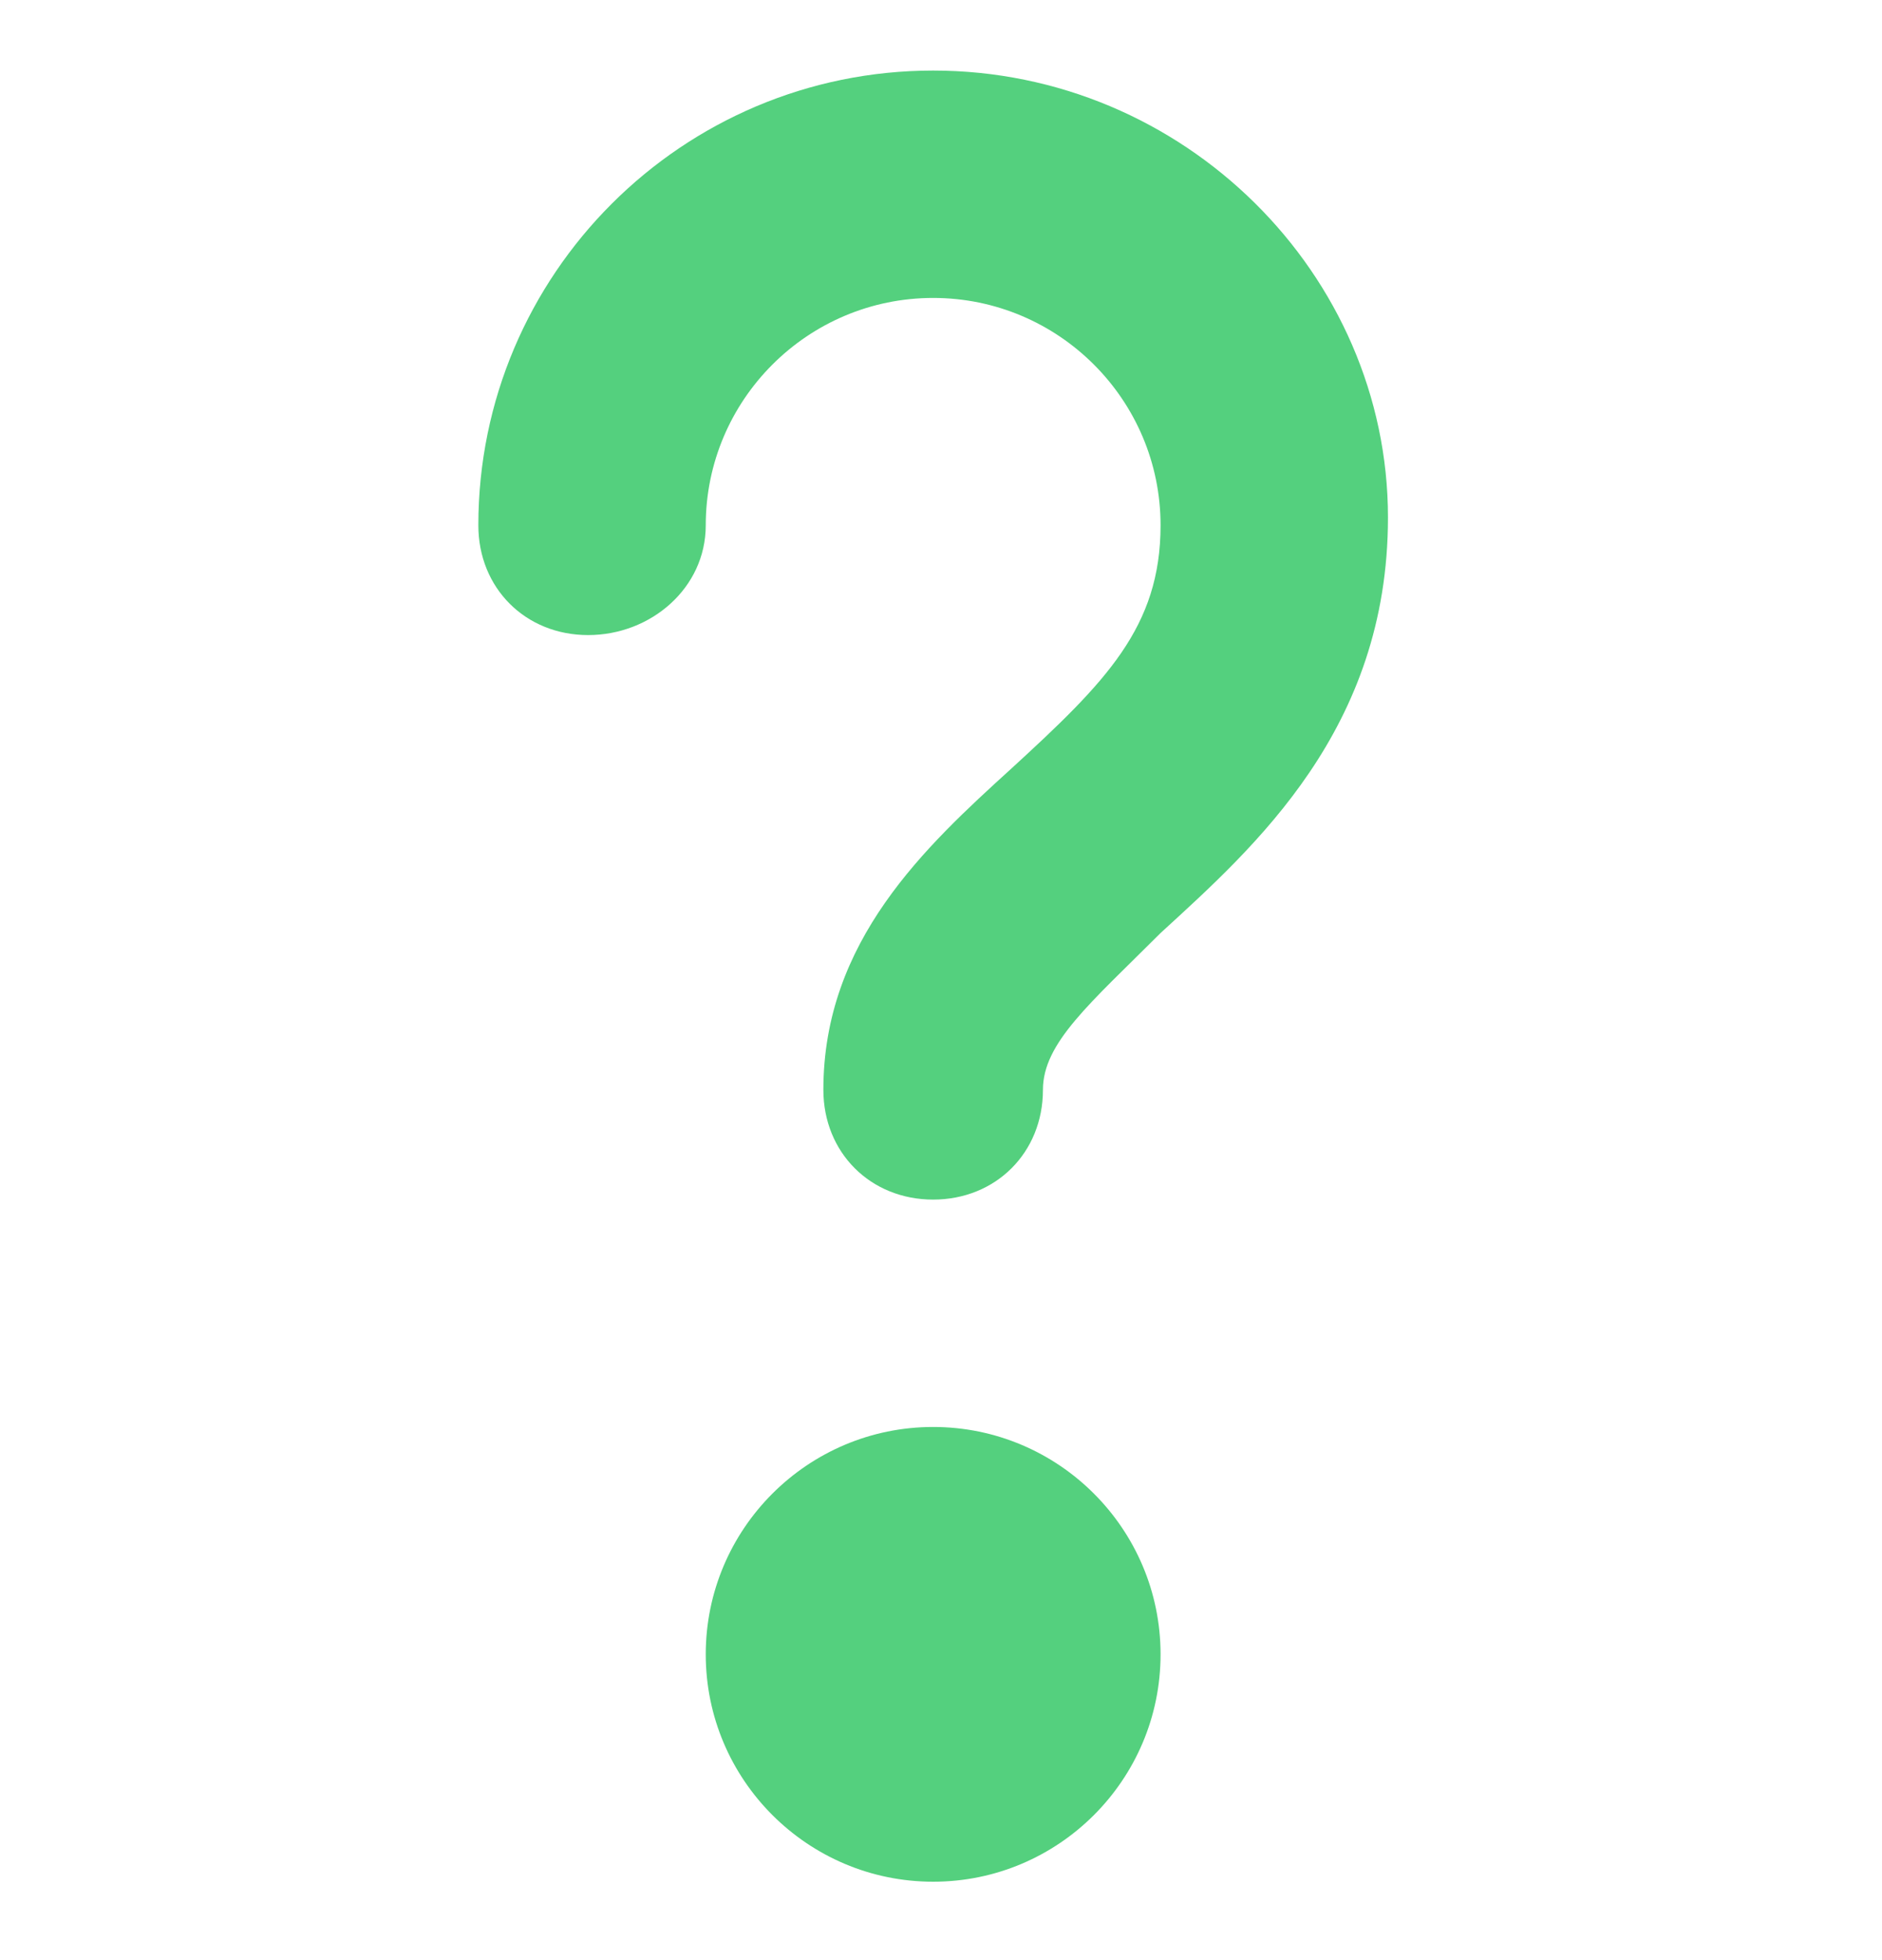
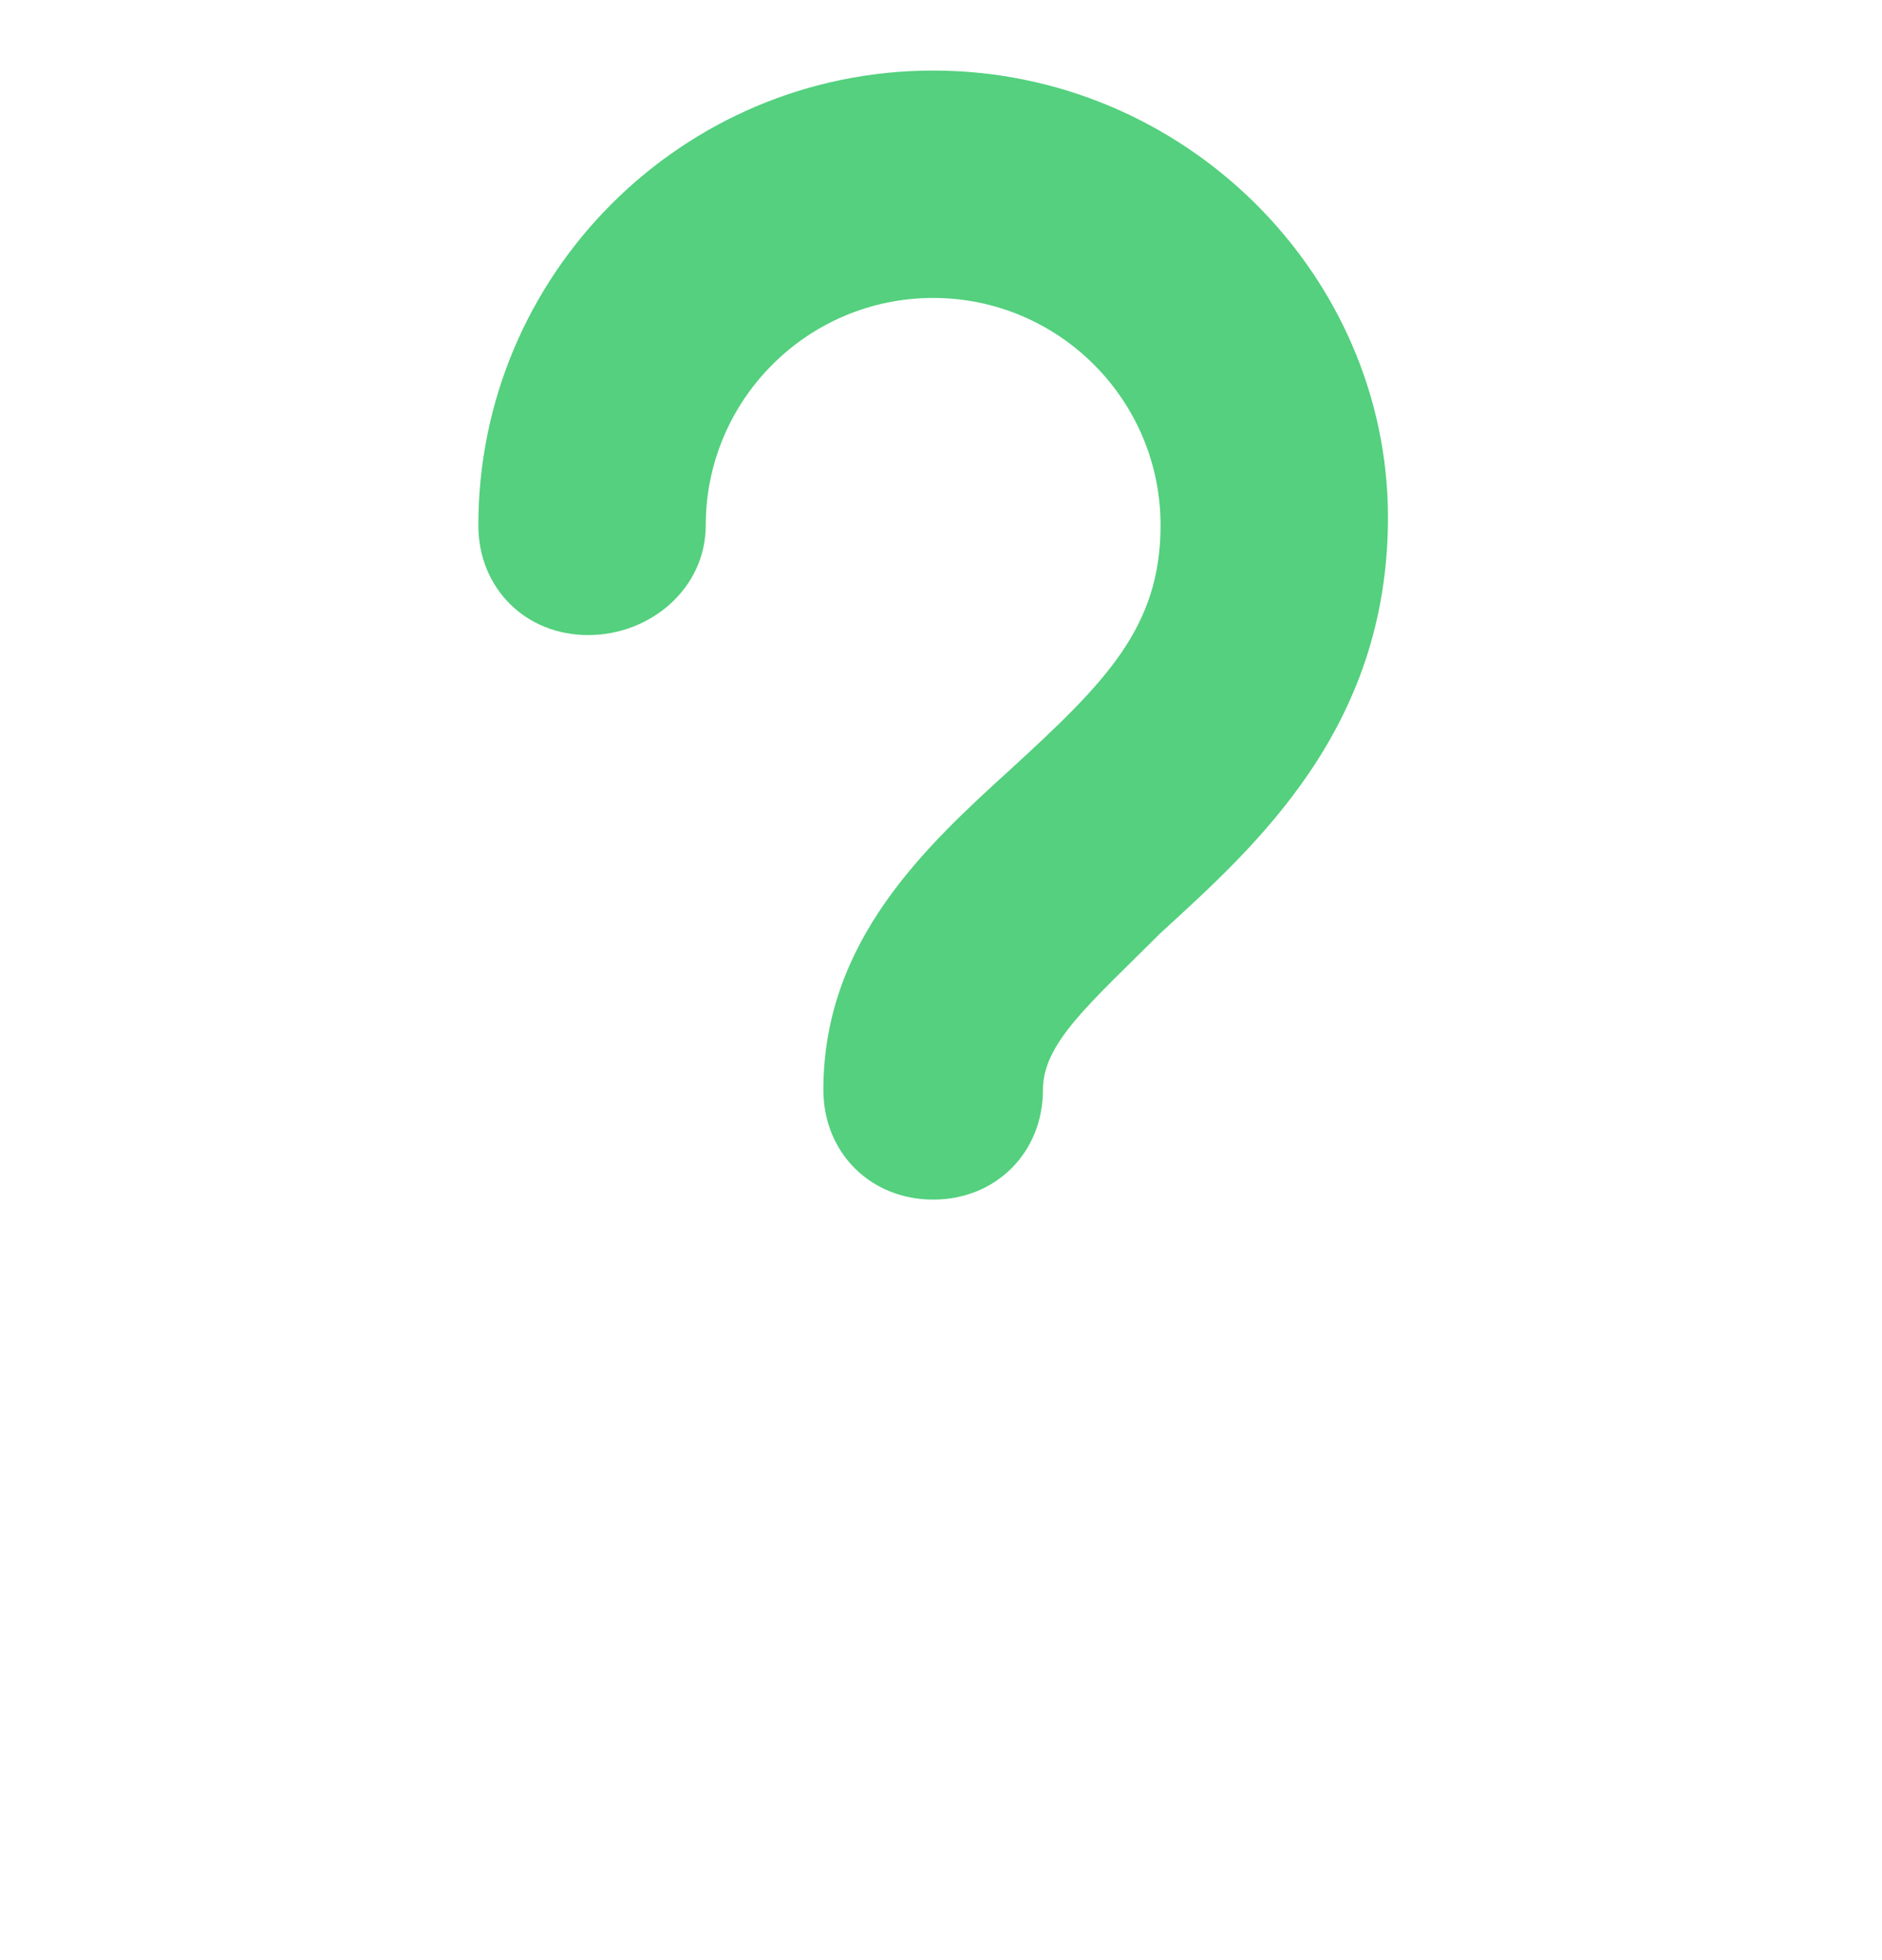
<svg xmlns="http://www.w3.org/2000/svg" version="1.1" id="Calque_1" x="0px" y="0px" viewBox="0 0 24 25" style="enable-background:new 0 0 24 25;" xml:space="preserve">
  <style type="text/css">
	.st0{fill:#54D07E;}
</style>
  <g>
    <path class="st0" d="M11.9,0.9c-3.2,0-5.8,2.6-5.8,5.8c0,0.8,0.6,1.4,1.4,1.4S9,7.5,9,6.7c0-1.6,1.3-2.9,2.9-2.9s2.9,1.3,2.9,2.9   c0,1.3-0.7,2-1.9,3.1c-1.1,1-2.4,2.2-2.4,4.1c0,0.8,0.6,1.4,1.4,1.4s1.4-0.6,1.4-1.4c0-0.6,0.6-1.1,1.5-2c1.2-1.1,2.9-2.6,2.9-5.3   C17.7,3.5,15.1,0.9,11.9,0.9z" />
-     <path class="st0" d="M11.9,18.2c-1.6,0-2.9,1.3-2.9,2.9s1.3,2.9,2.9,2.9s2.9-1.3,2.9-2.9C14.8,19.5,13.5,18.2,11.9,18.2z" />
  </g>
</svg>